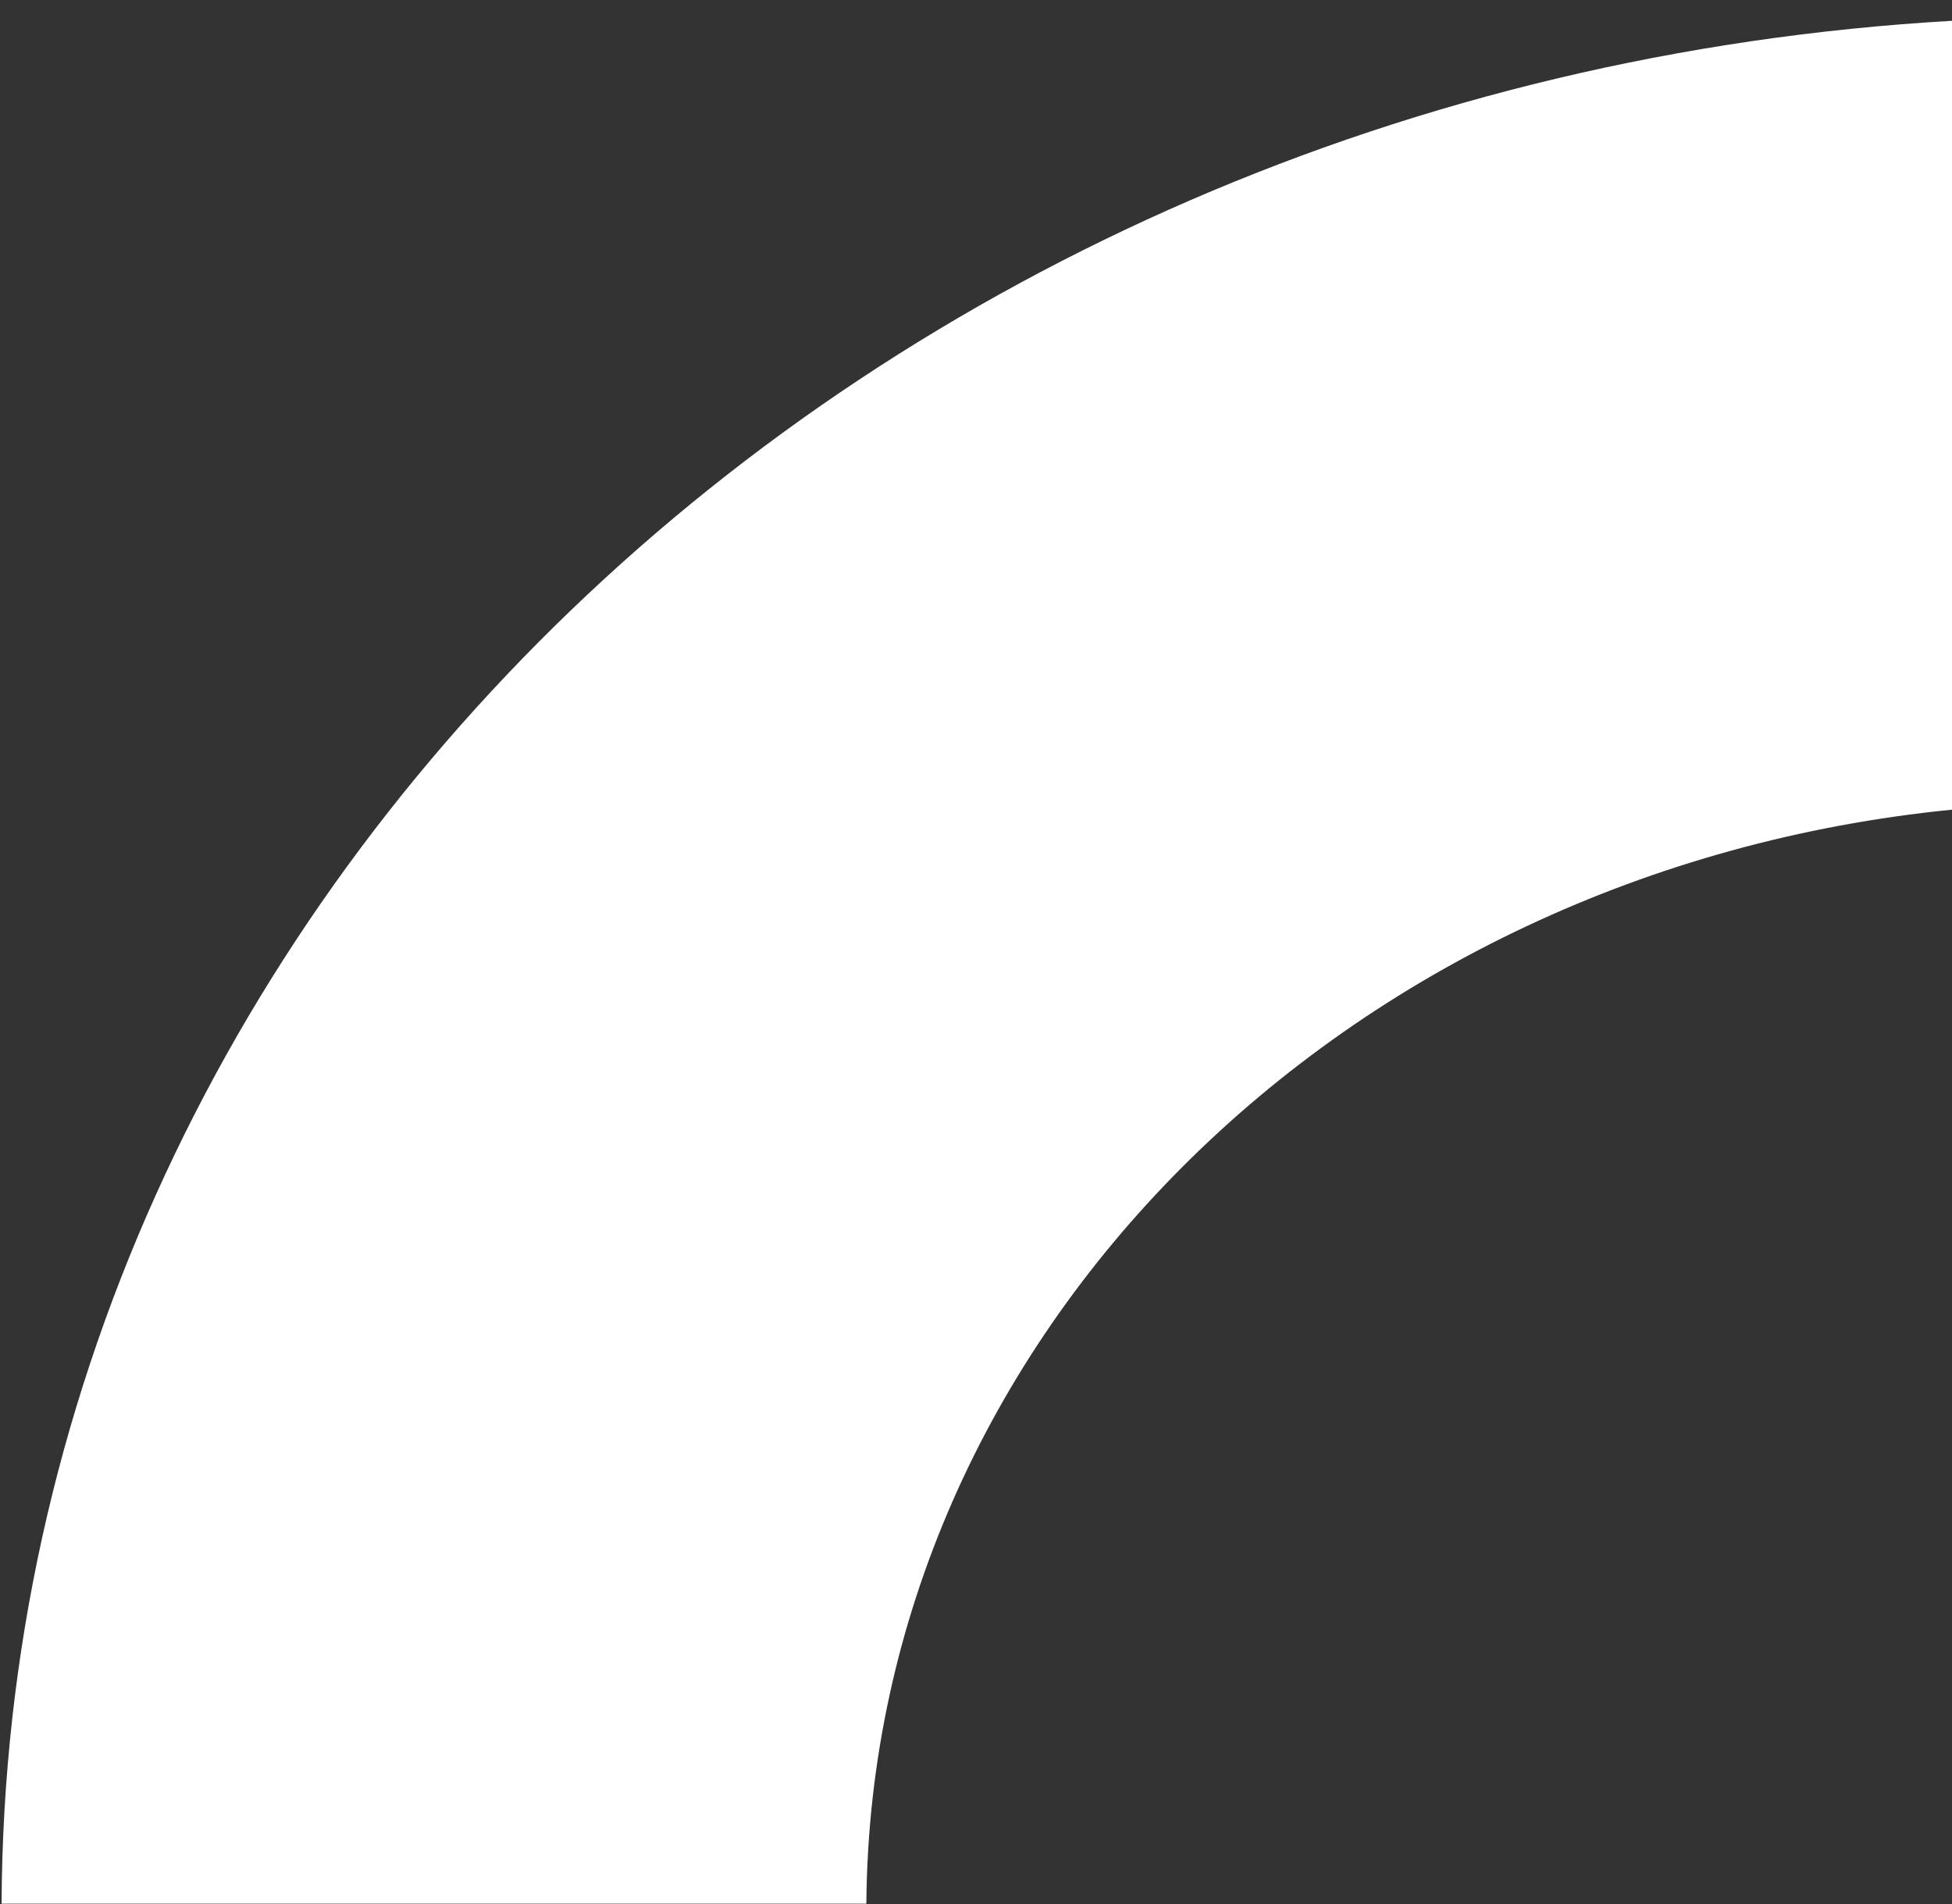
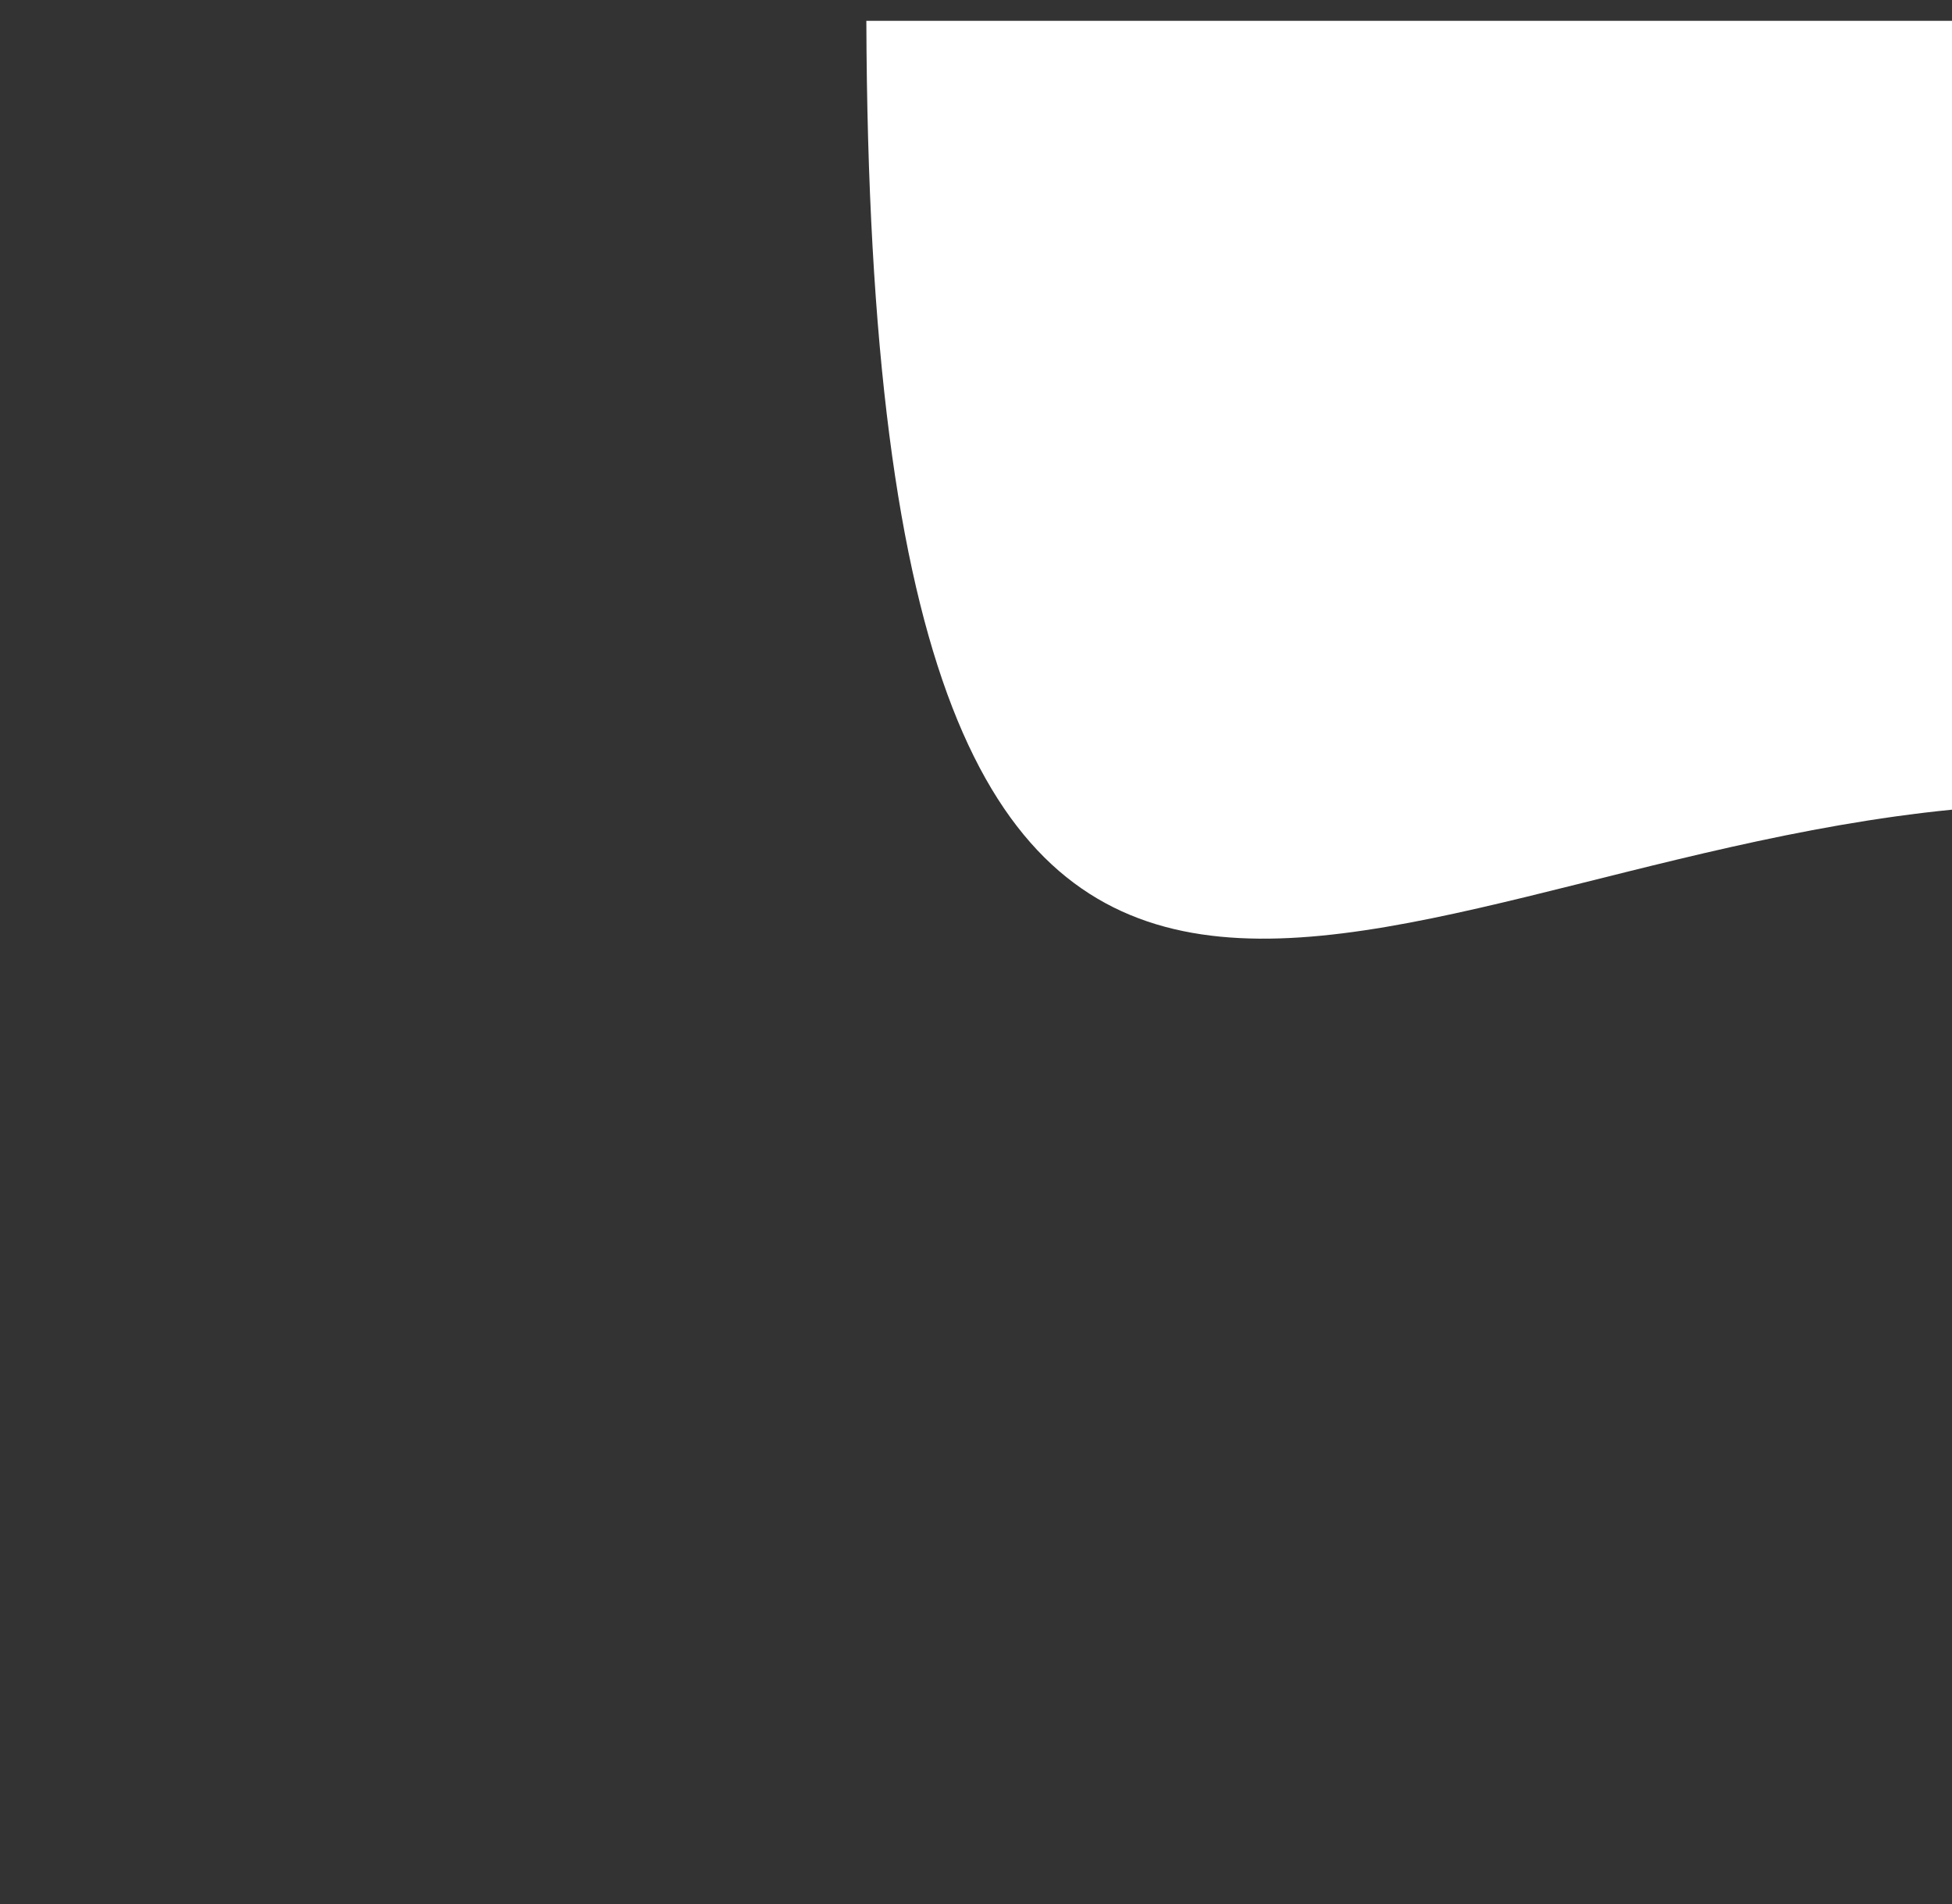
<svg xmlns="http://www.w3.org/2000/svg" width="81" height="79" viewBox="0 0 81 79" fill="none">
  <rect x="0" y="0" width="81" height="79" fill="#333333" stroke="none" />
-   <path fill-rule="evenodd" clip-rule="evenodd" d="M81.001 0.863C35.941 3.454 0.252 37.41 0.066 78.978H35.95C36.13 55.431 55.782 36.089 81.001 33.591V0.863Z" fill="white" />
+   <path fill-rule="evenodd" clip-rule="evenodd" d="M81.001 0.863H35.95C36.13 55.431 55.782 36.089 81.001 33.591V0.863Z" fill="white" />
</svg>